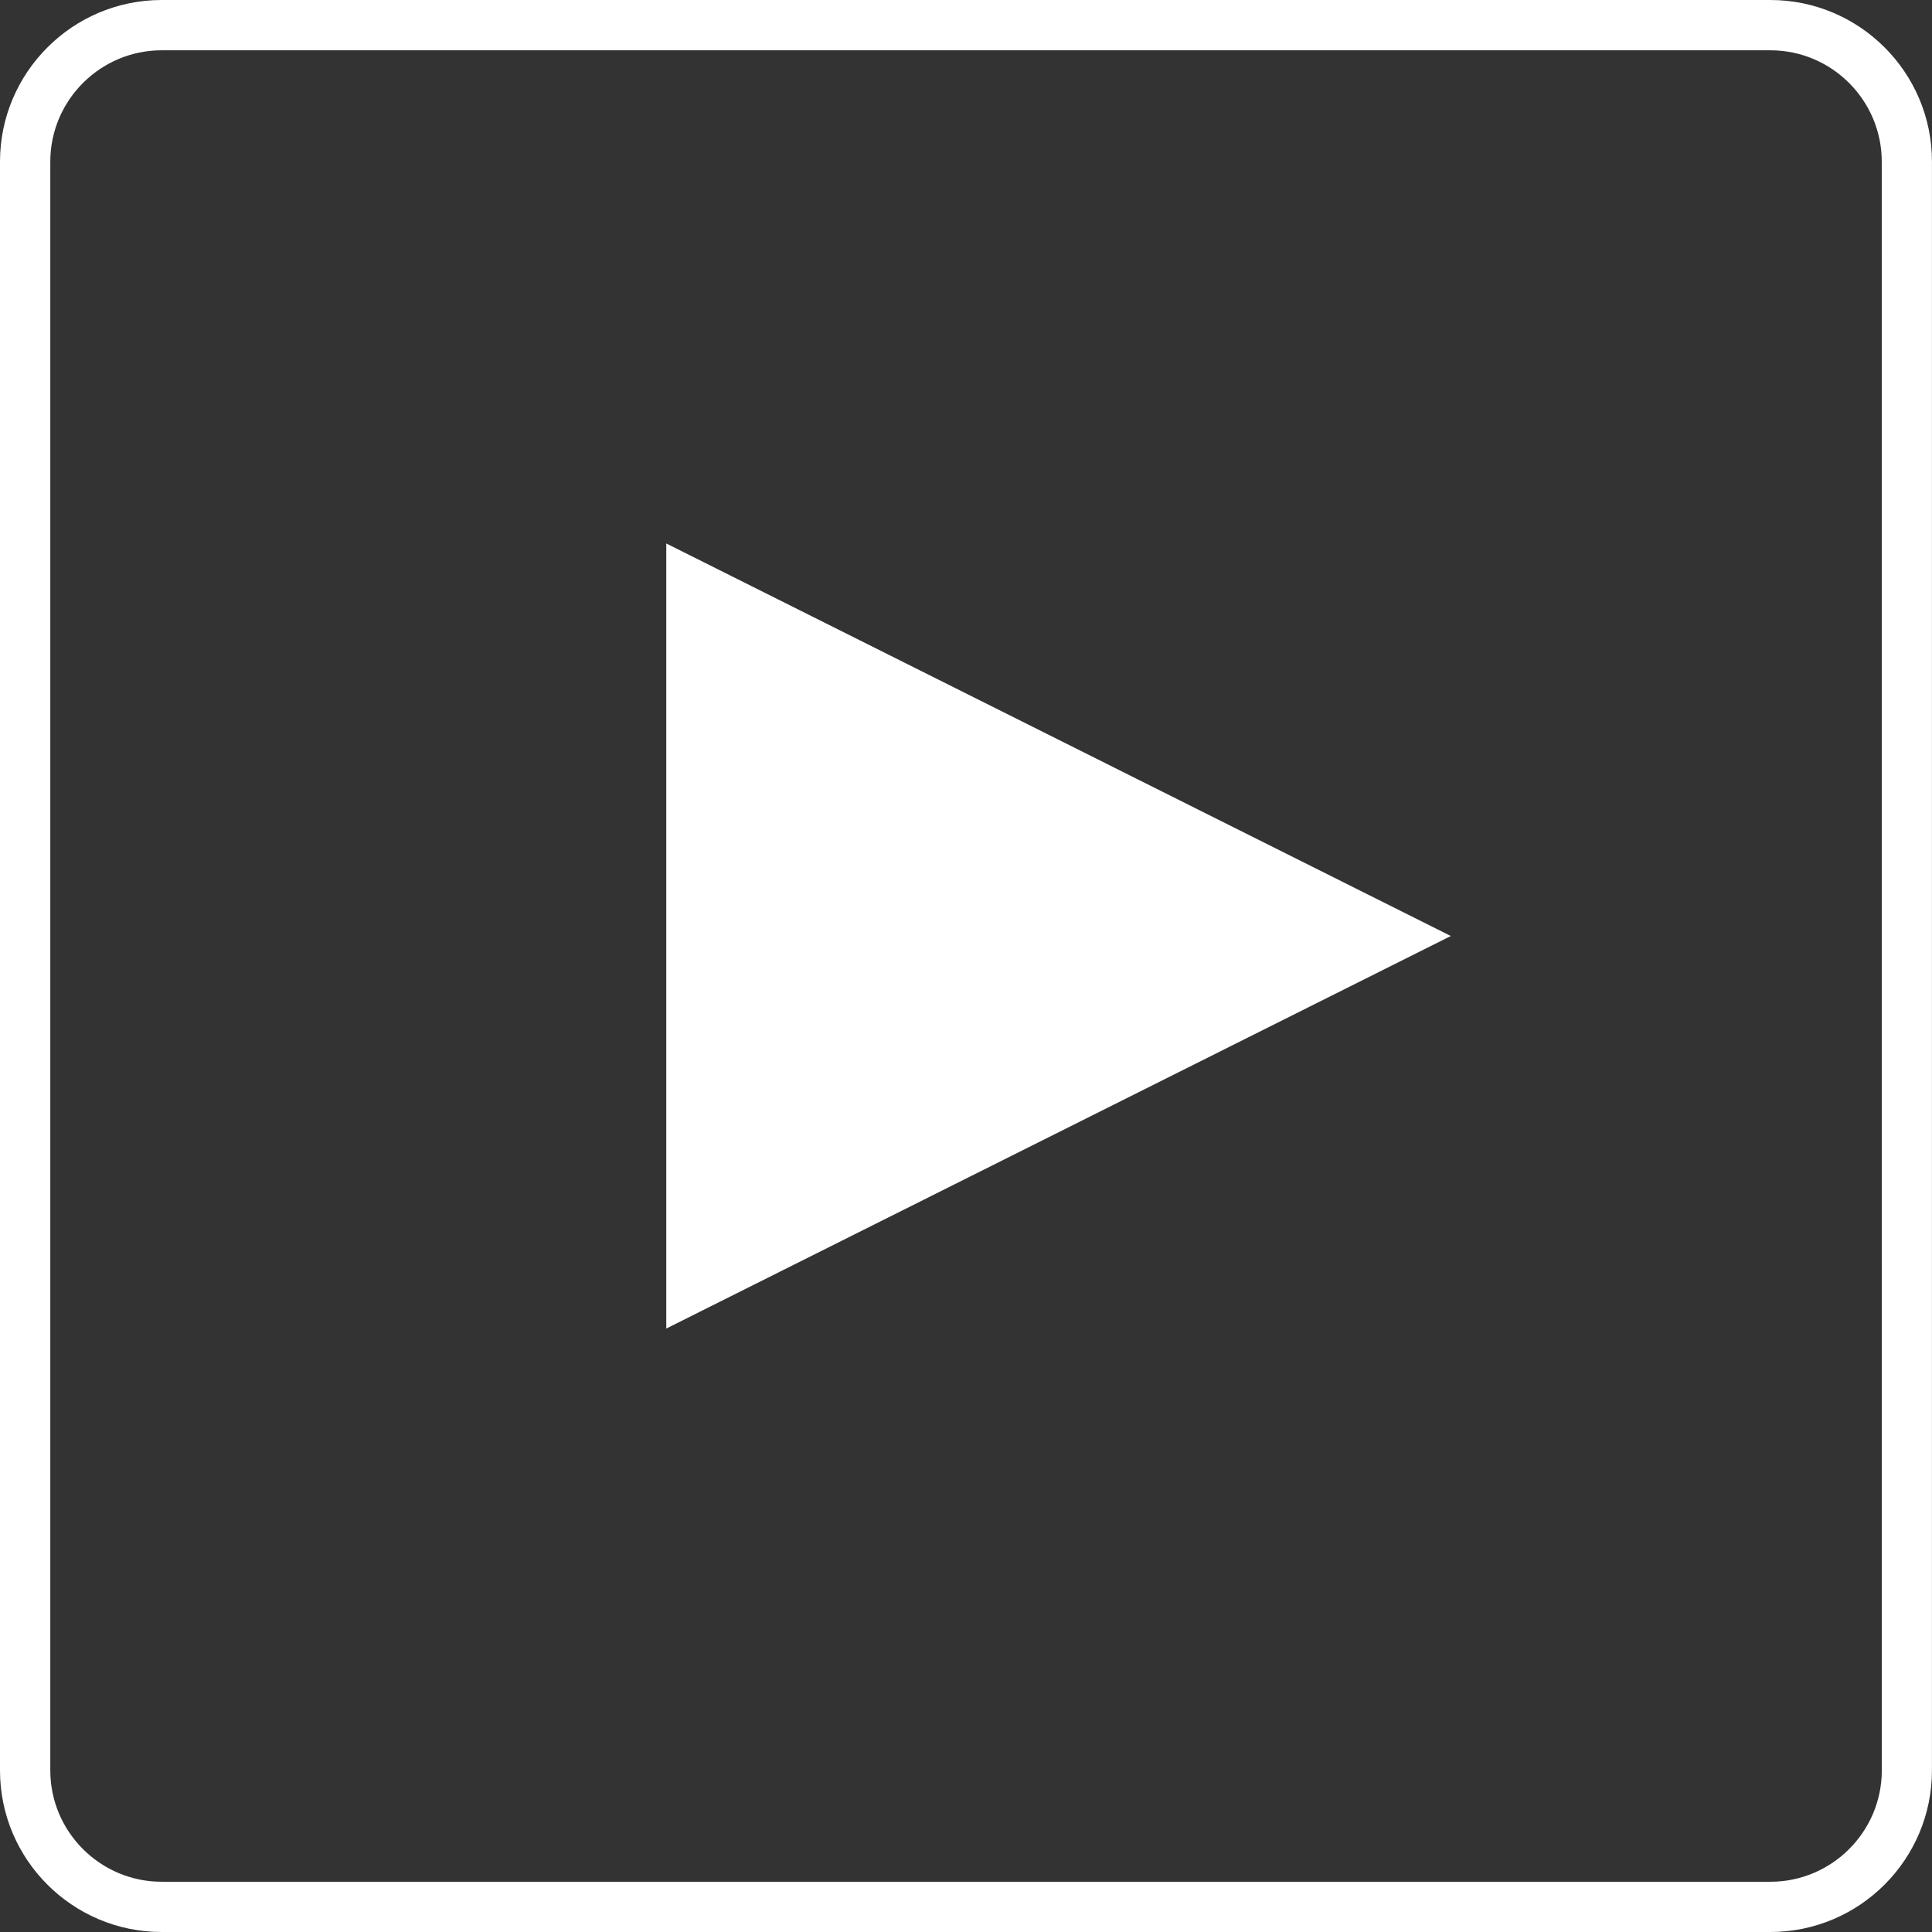
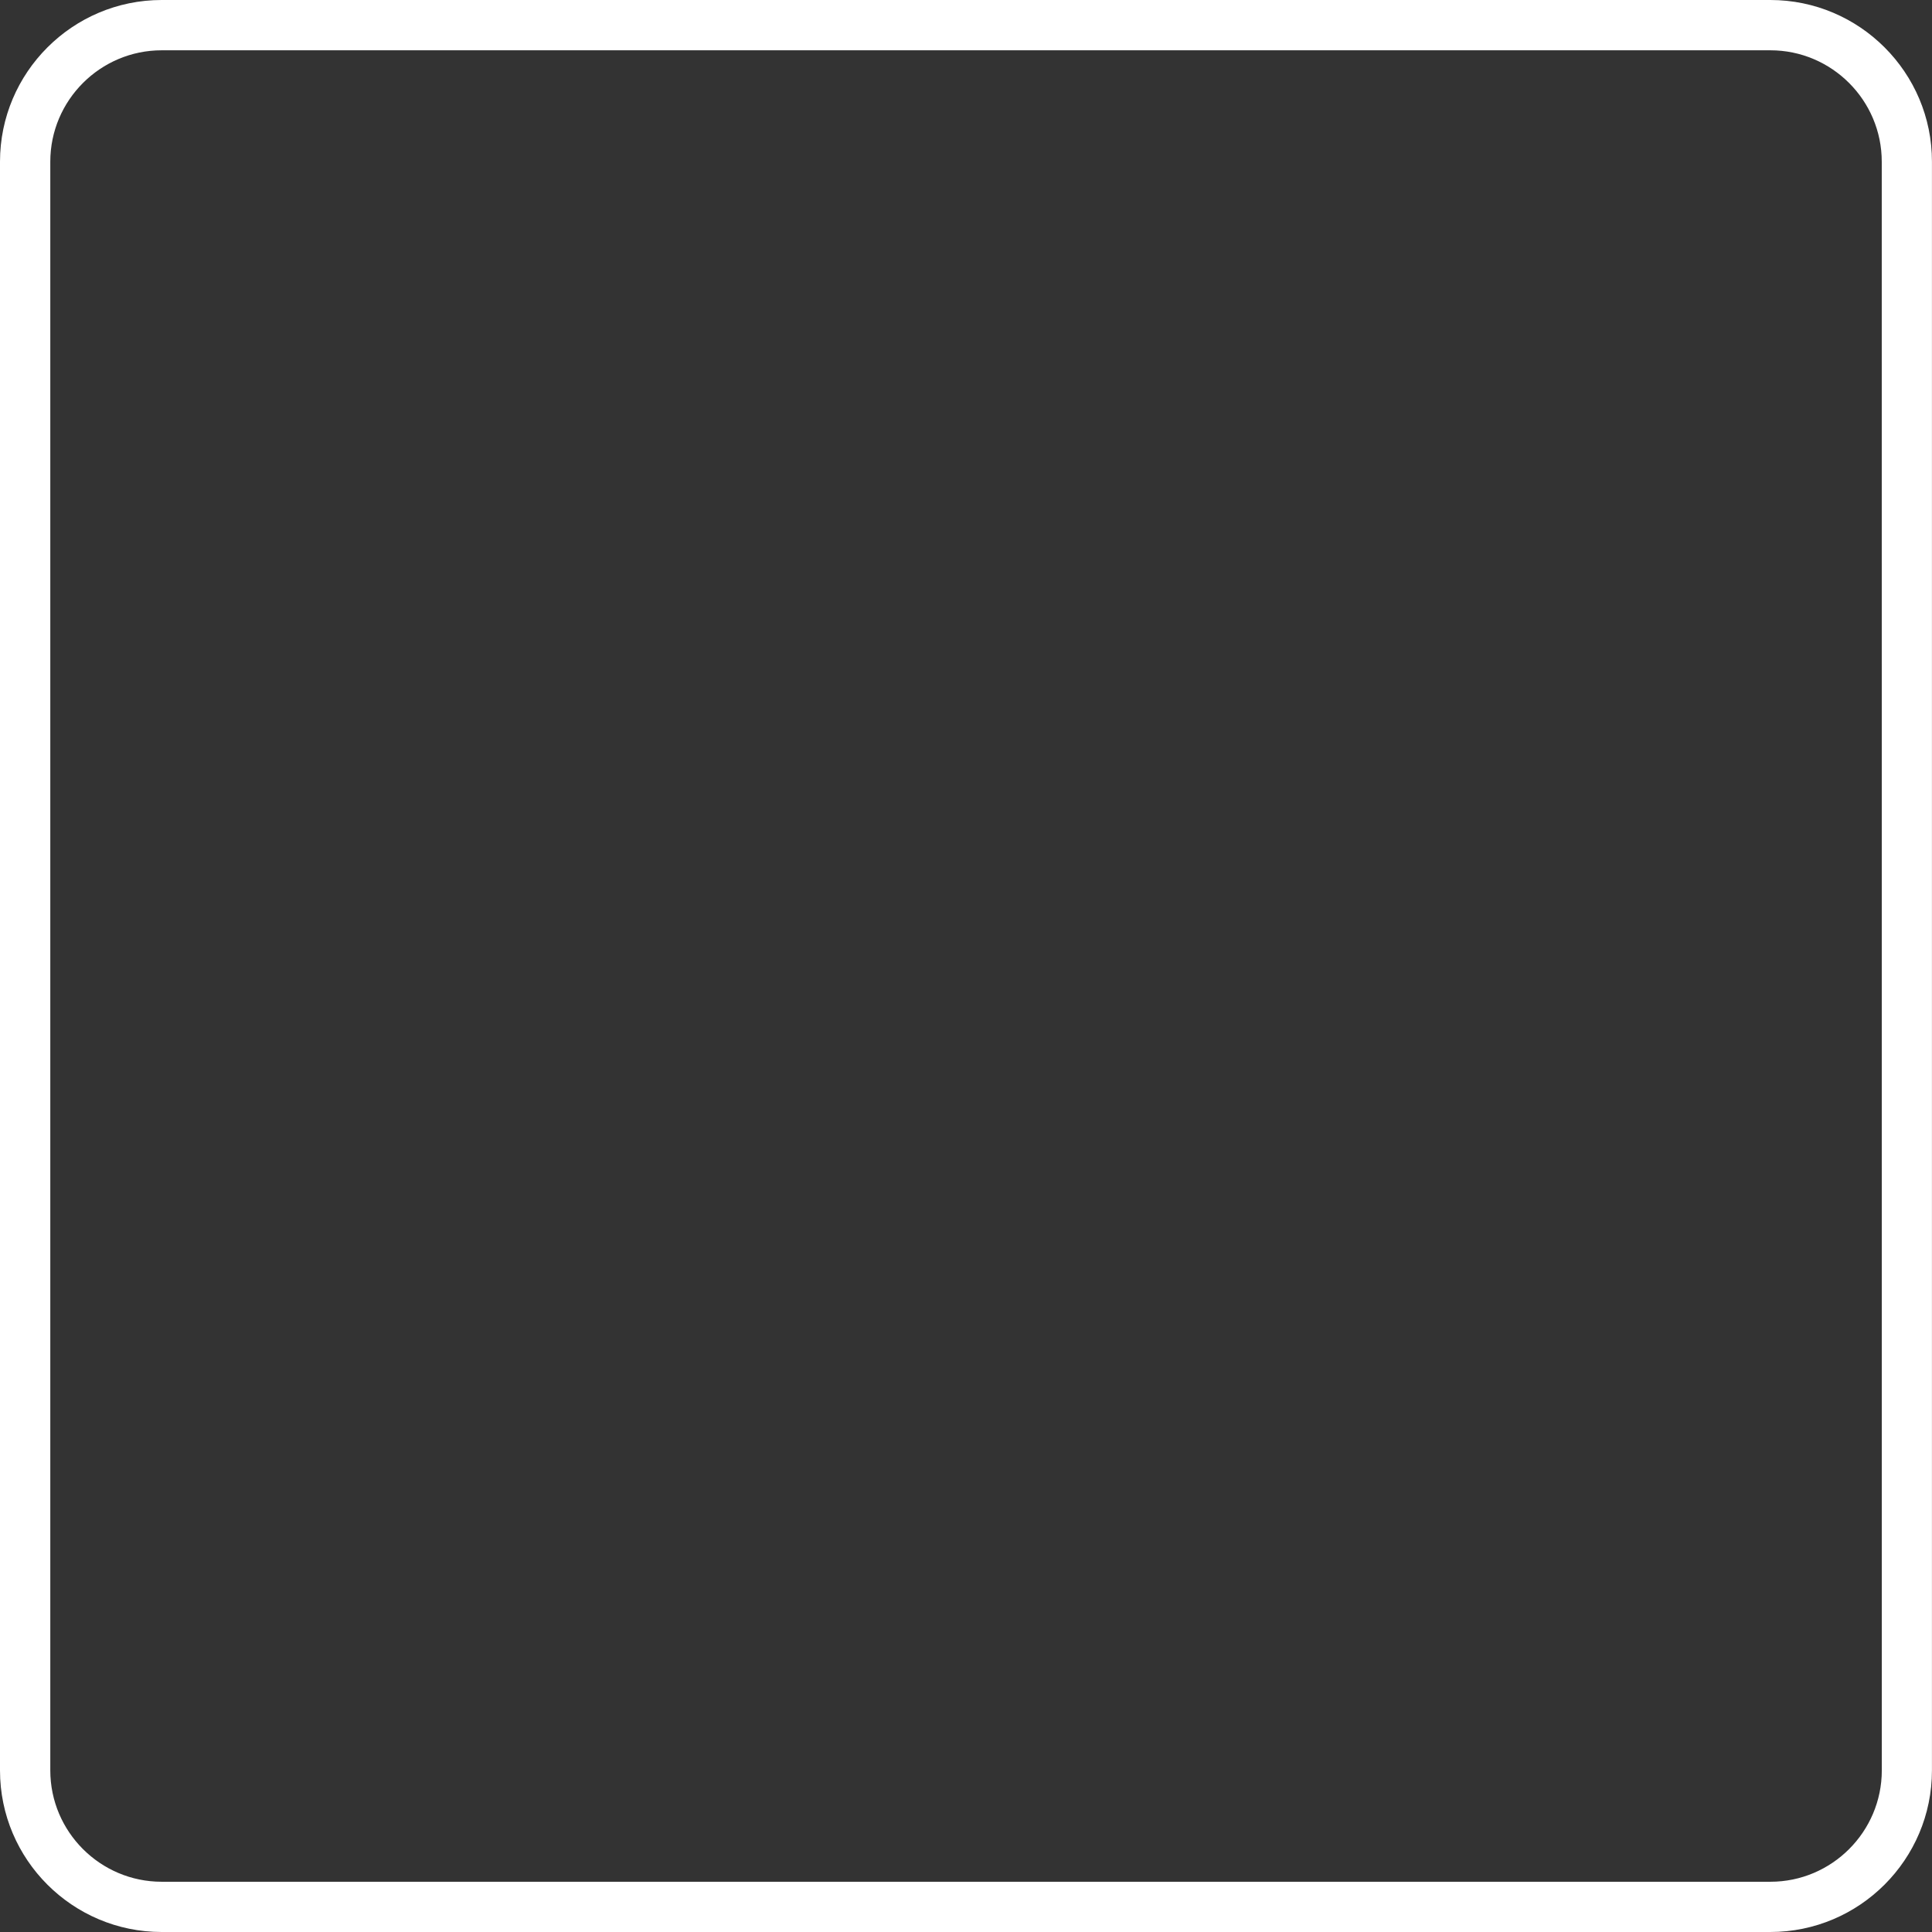
<svg xmlns="http://www.w3.org/2000/svg" version="1.1" id="レイヤー_1" x="0px" y="0px" width="40.103px" height="40.103px" viewBox="0 0 40.103 40.103" enable-background="new 0 0 40.103 40.103" xml:space="preserve">
  <rect x="0" y="0" width="40.103" height="40.103" fill="#333333" stroke="none" />
  <g>
    <path fill="#FFFFFF" d="M36.747,0H3.356C1.506,0,0,1.506,0,3.356v33.393c0,1.851,1.506,3.354,3.355,3.354h33.392   c1.851,0,3.355-1.505,3.355-3.354V3.356C40.104,1.506,38.598,0,36.747,0z M39.061,36.748c0,1.274-1.038,2.312-2.312,2.312H3.356   c-1.274,0-2.312-1.037-2.312-2.312V3.356c0-1.274,1.038-2.312,2.312-2.312h33.392c1.274,0,2.312,1.038,2.312,2.312L39.061,36.748   L39.061,36.748z" />
  </g>
  <g>
    <g>
-       <path fill="#FFFFFF" d="M13.83,11.281l16.285,8.148L13.83,27.577V11.281z" />
-     </g>
+       </g>
  </g>
</svg>